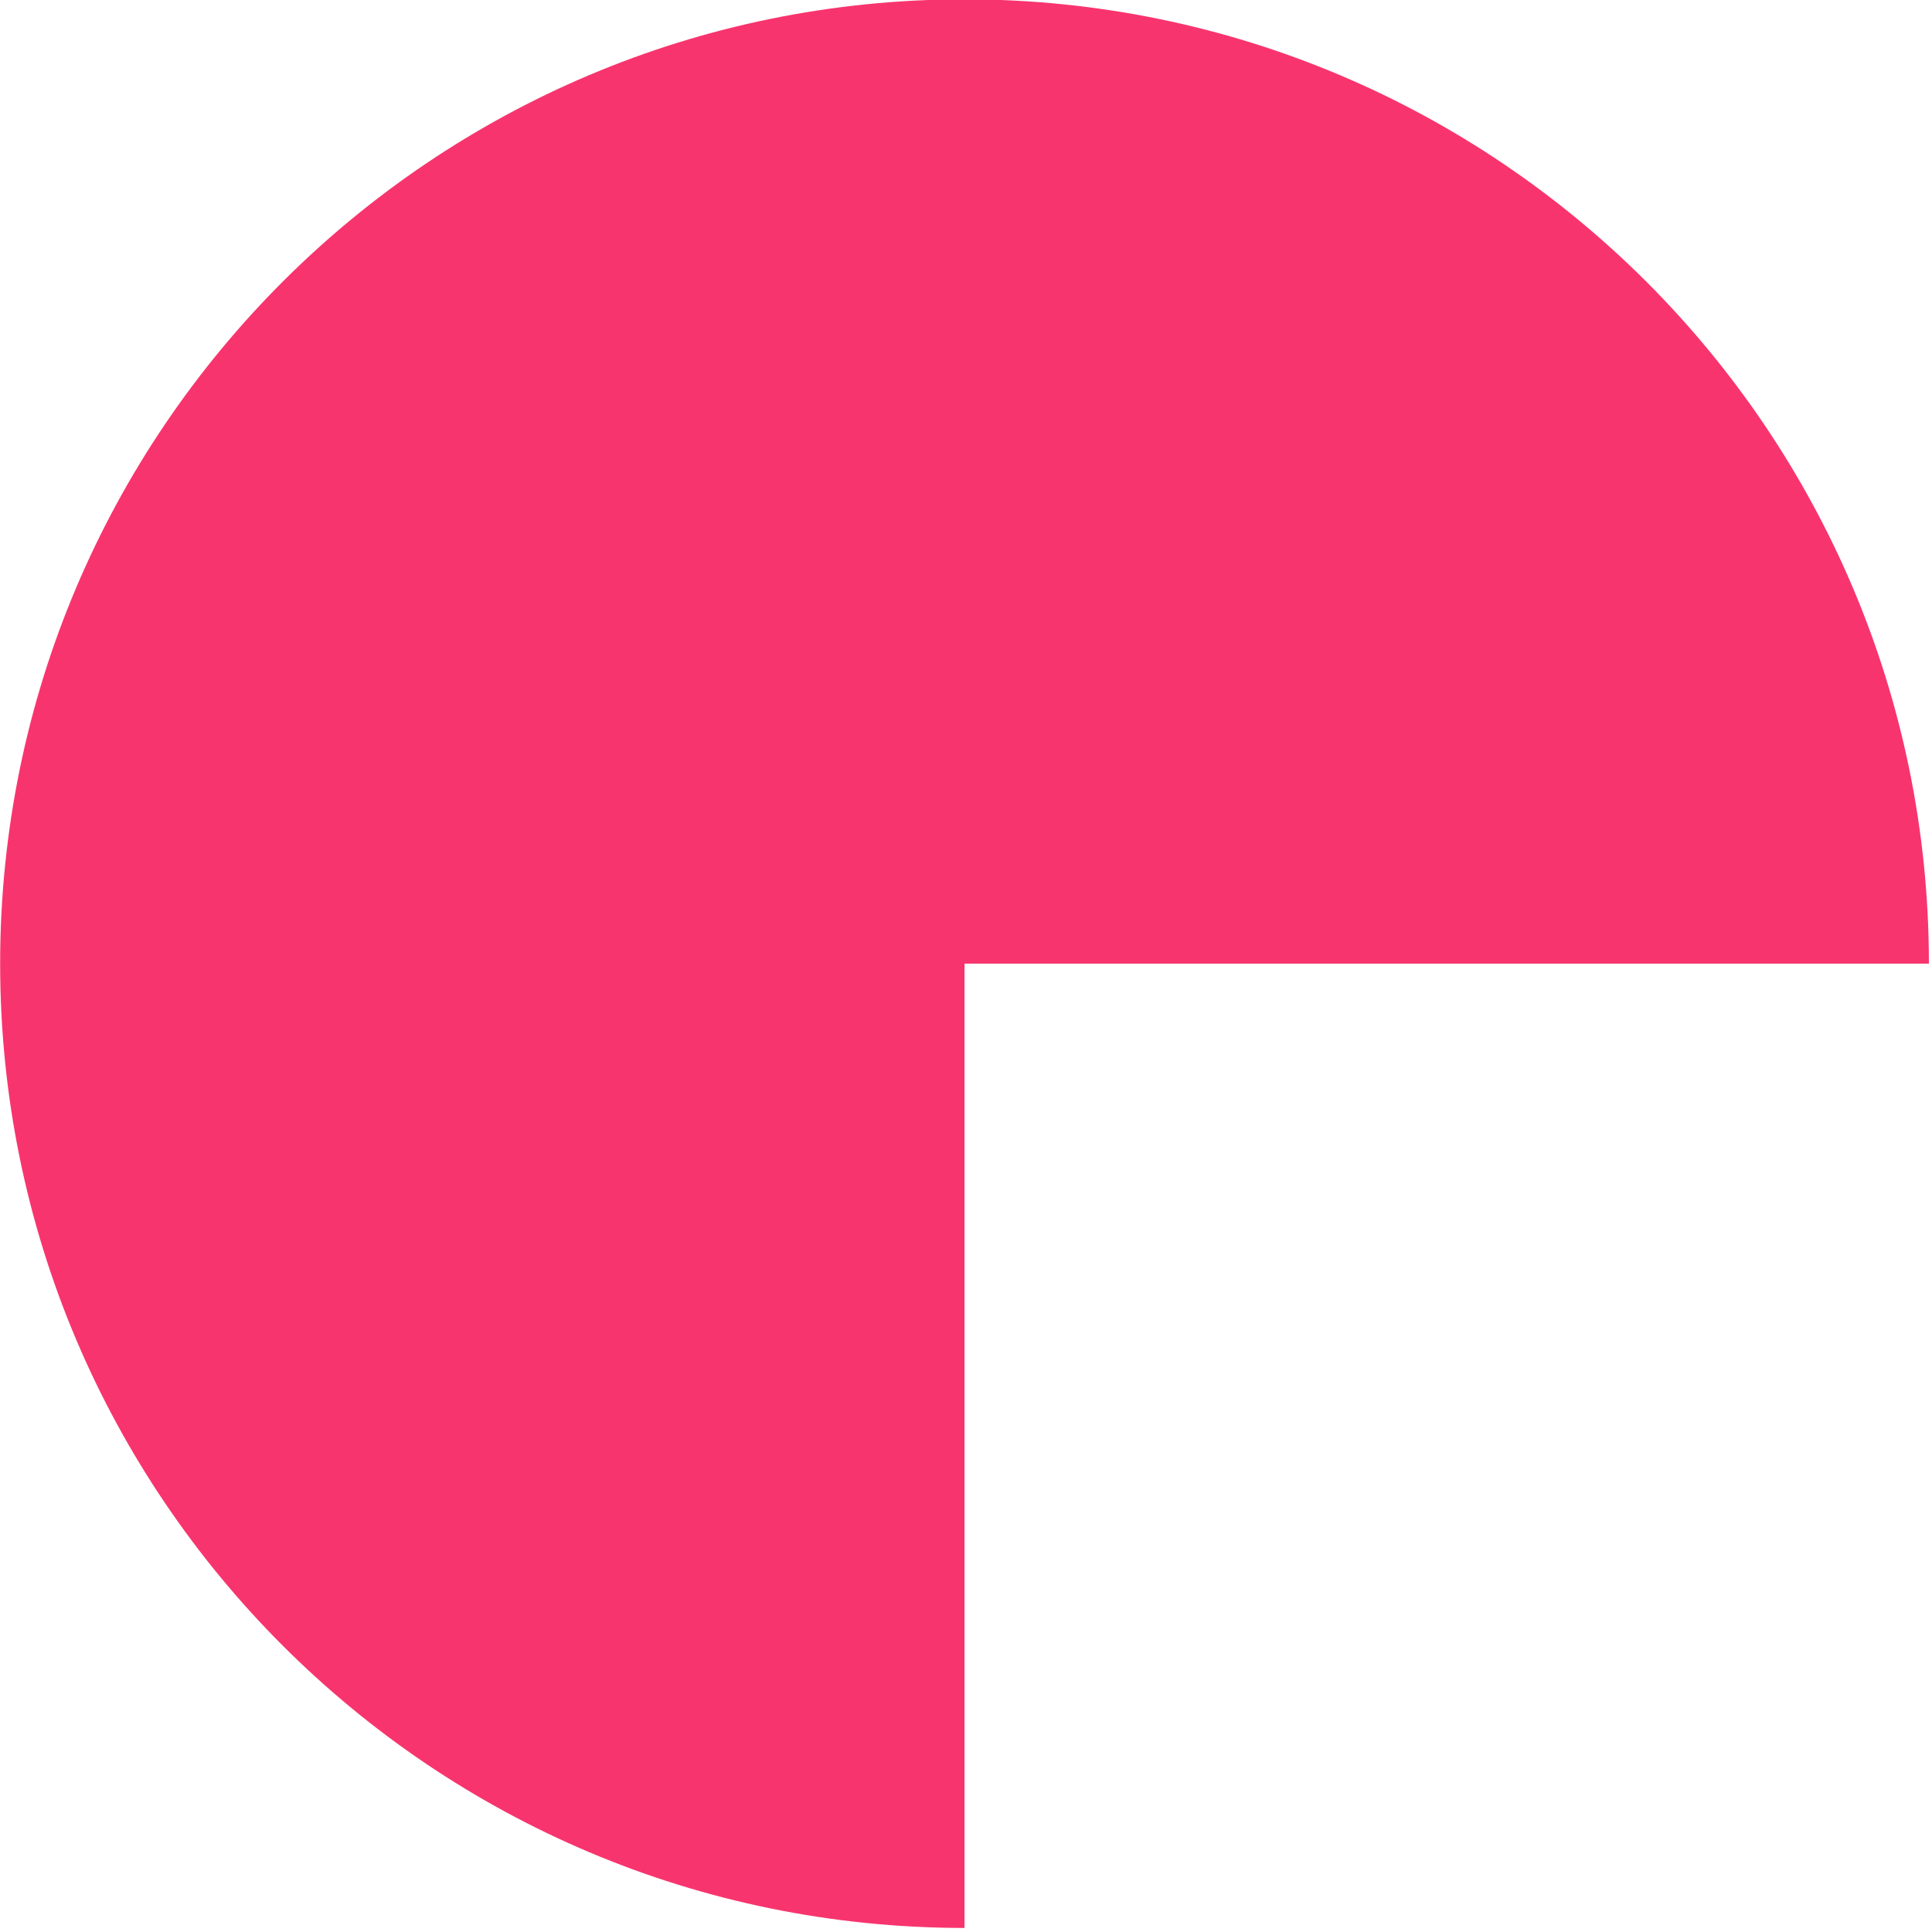
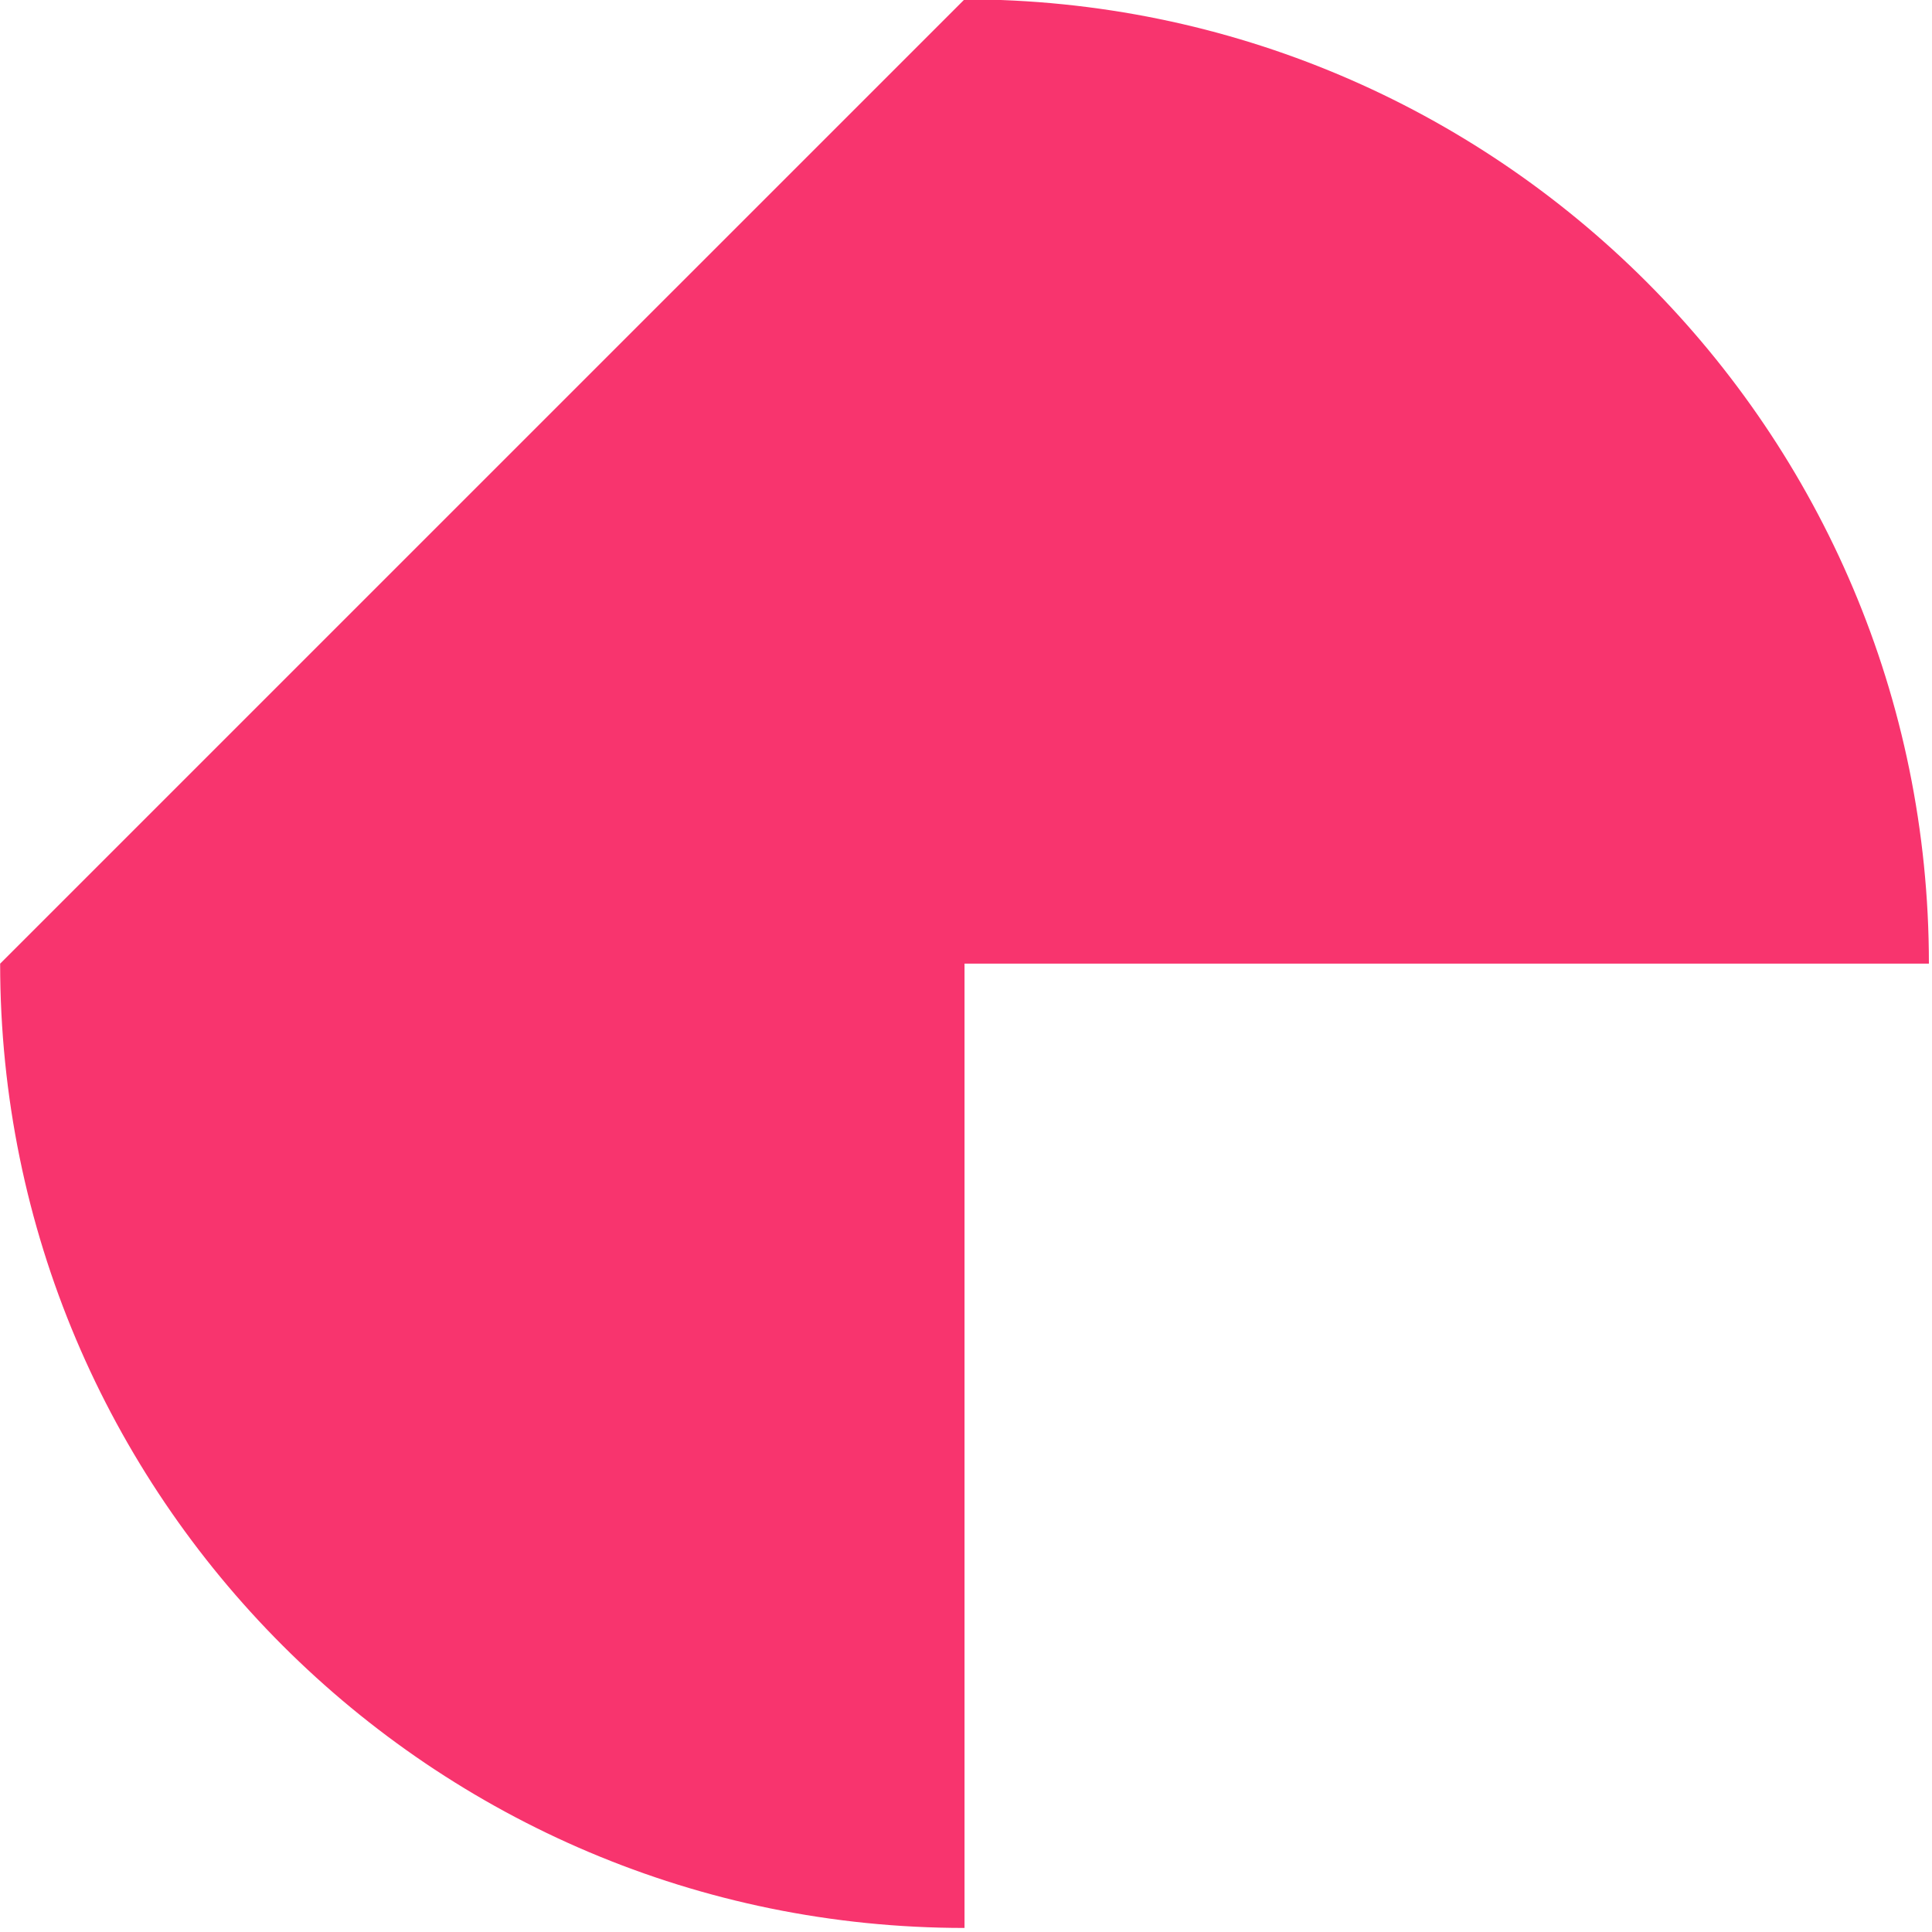
<svg xmlns="http://www.w3.org/2000/svg" width="100%" height="100%" viewBox="0 0 340 340" xml:space="preserve" style="fill-rule:evenodd;clip-rule:evenodd;stroke-linejoin:round;stroke-miterlimit:2;">
  <g transform="matrix(1,0,0,1,-4282.28,-1311.84)">
    <g transform="matrix(1,0,0,2.454,2206.79,0)">
      <g transform="matrix(3.453,0,0,1.407,2245.23,672.831)">
-         <path d="M0,-98.299C27.145,-98.299 49.15,-76.294 49.15,-49.149L0,-49.149L0,0C-27.145,0 -49.15,-22.005 -49.15,-49.149C-49.15,-76.294 -27.145,-98.299 0,-98.299" style="fill:rgb(248,52,110);fill-rule:nonzero;" />
+         <path d="M0,-98.299C27.145,-98.299 49.15,-76.294 49.15,-49.149L0,-49.149L0,0C-27.145,0 -49.15,-22.005 -49.15,-49.149" style="fill:rgb(248,52,110);fill-rule:nonzero;" />
      </g>
    </g>
  </g>
</svg>